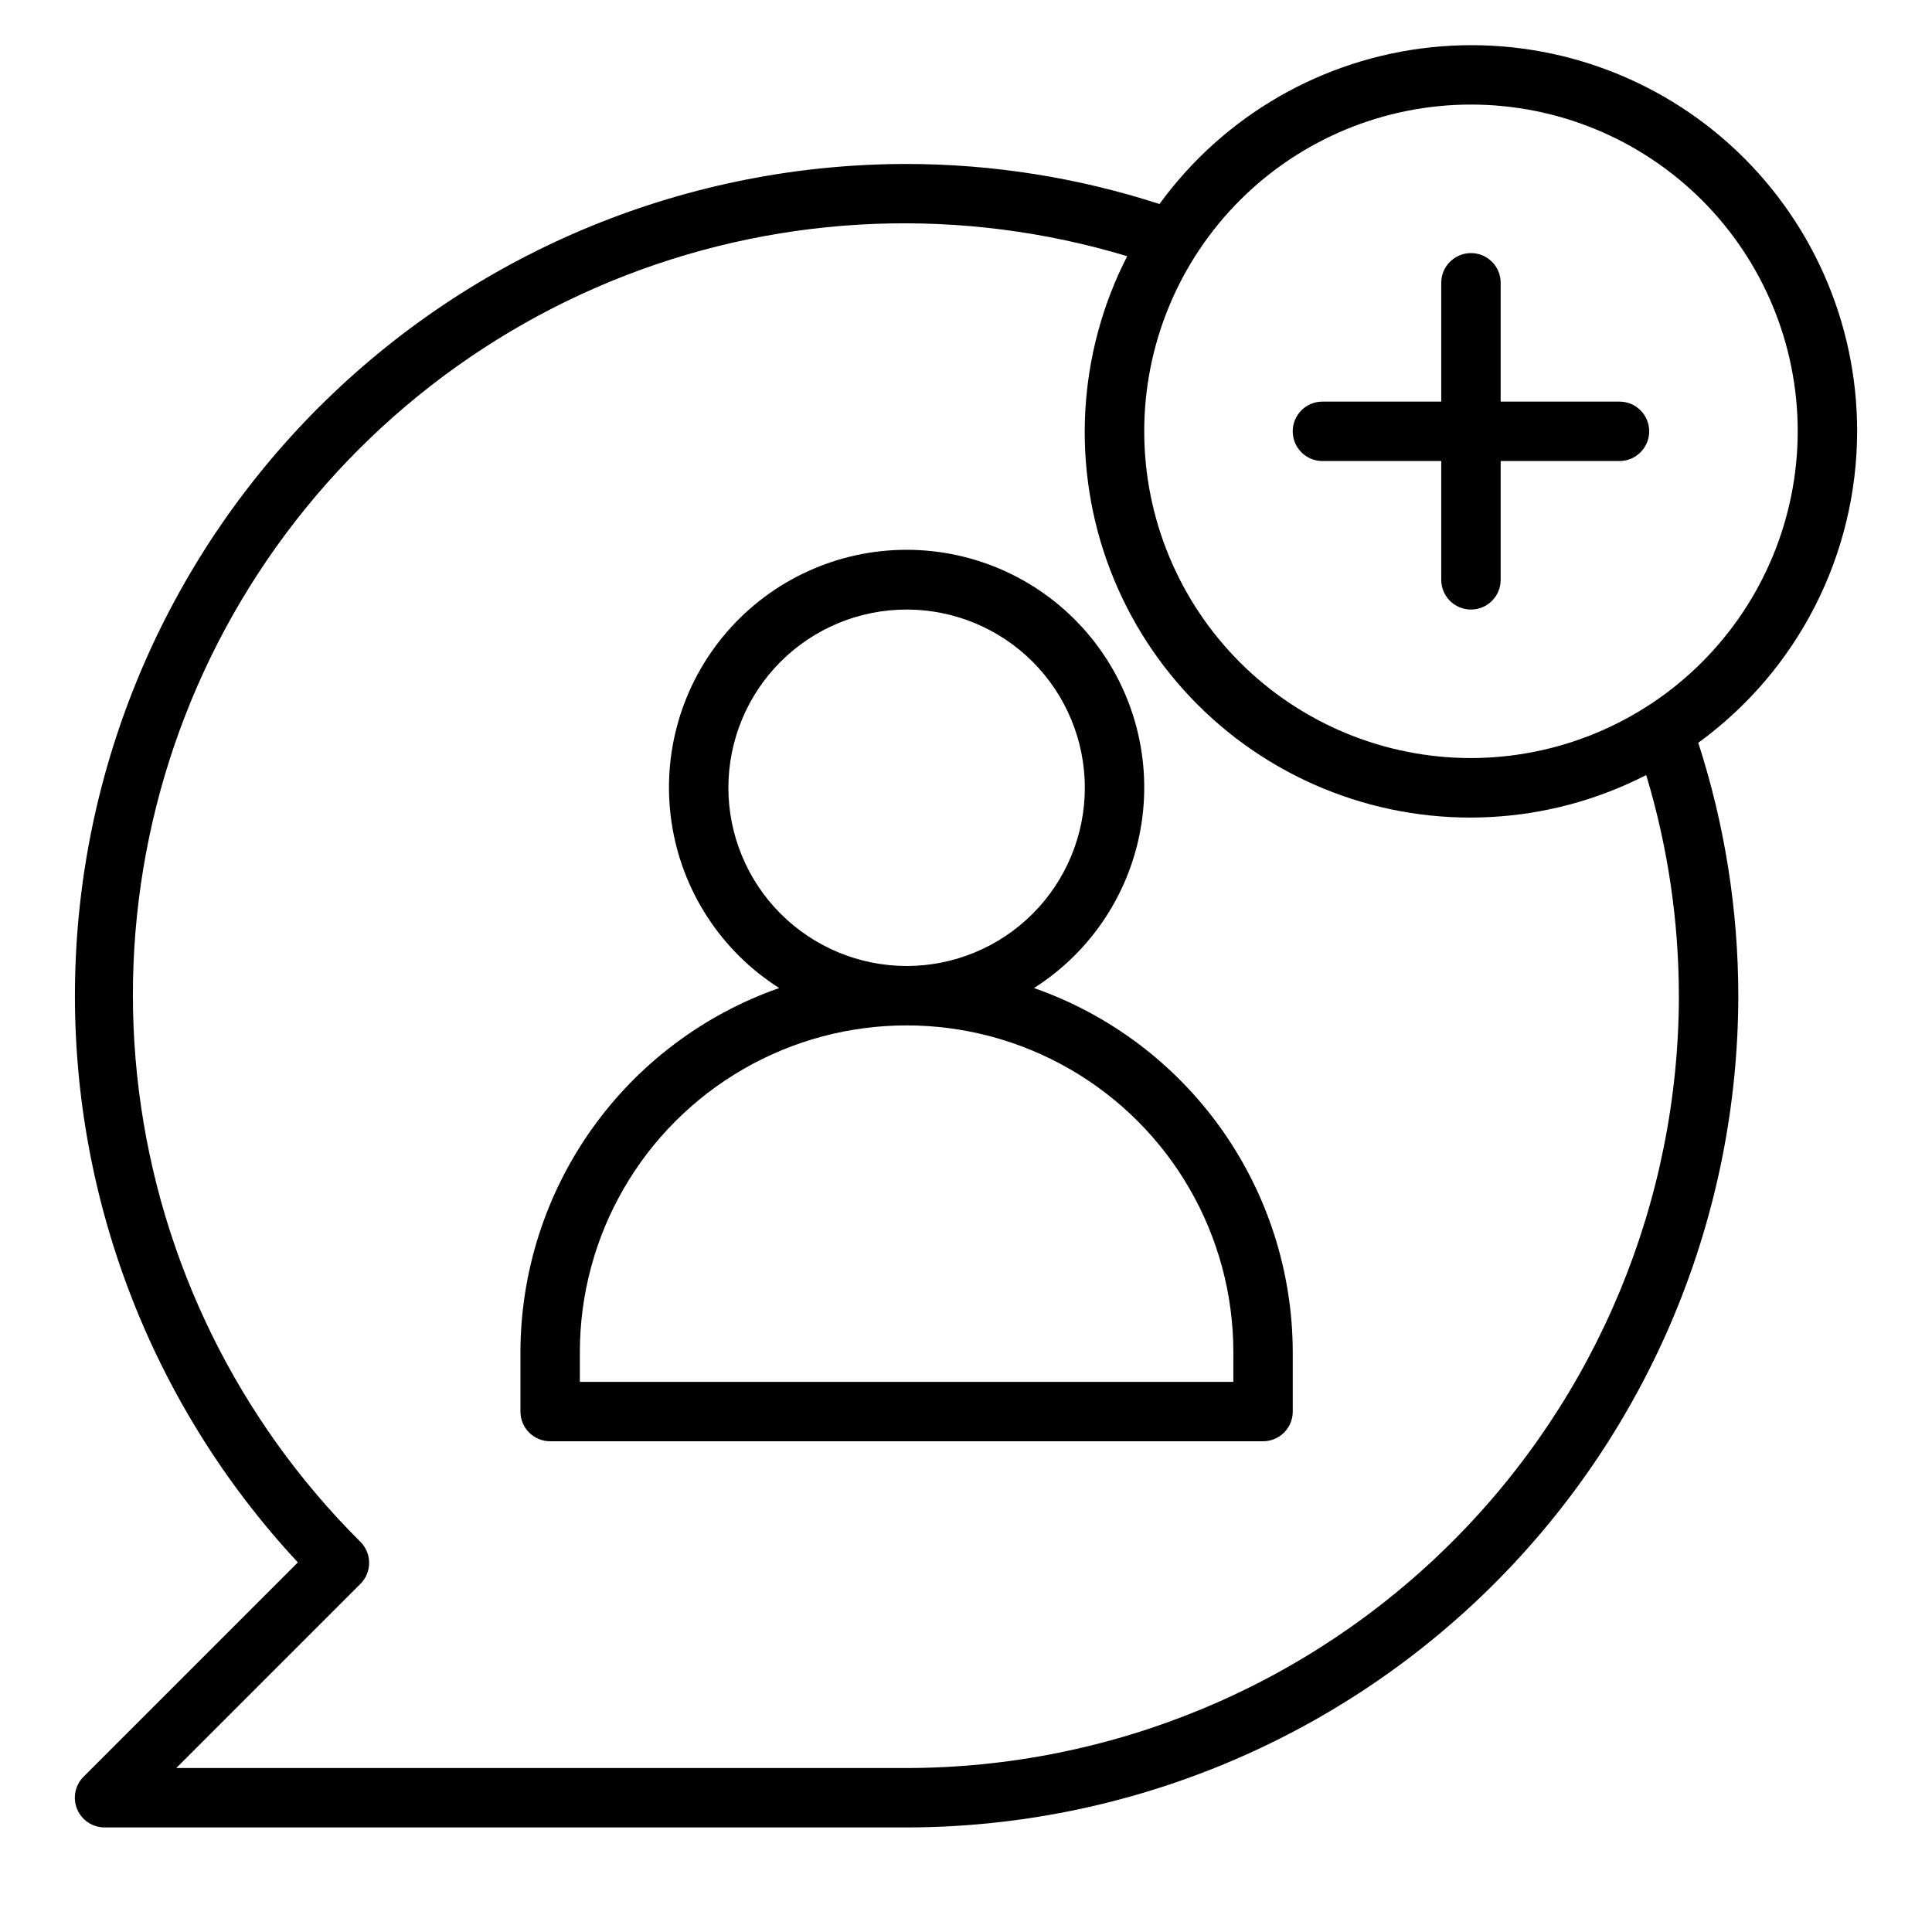
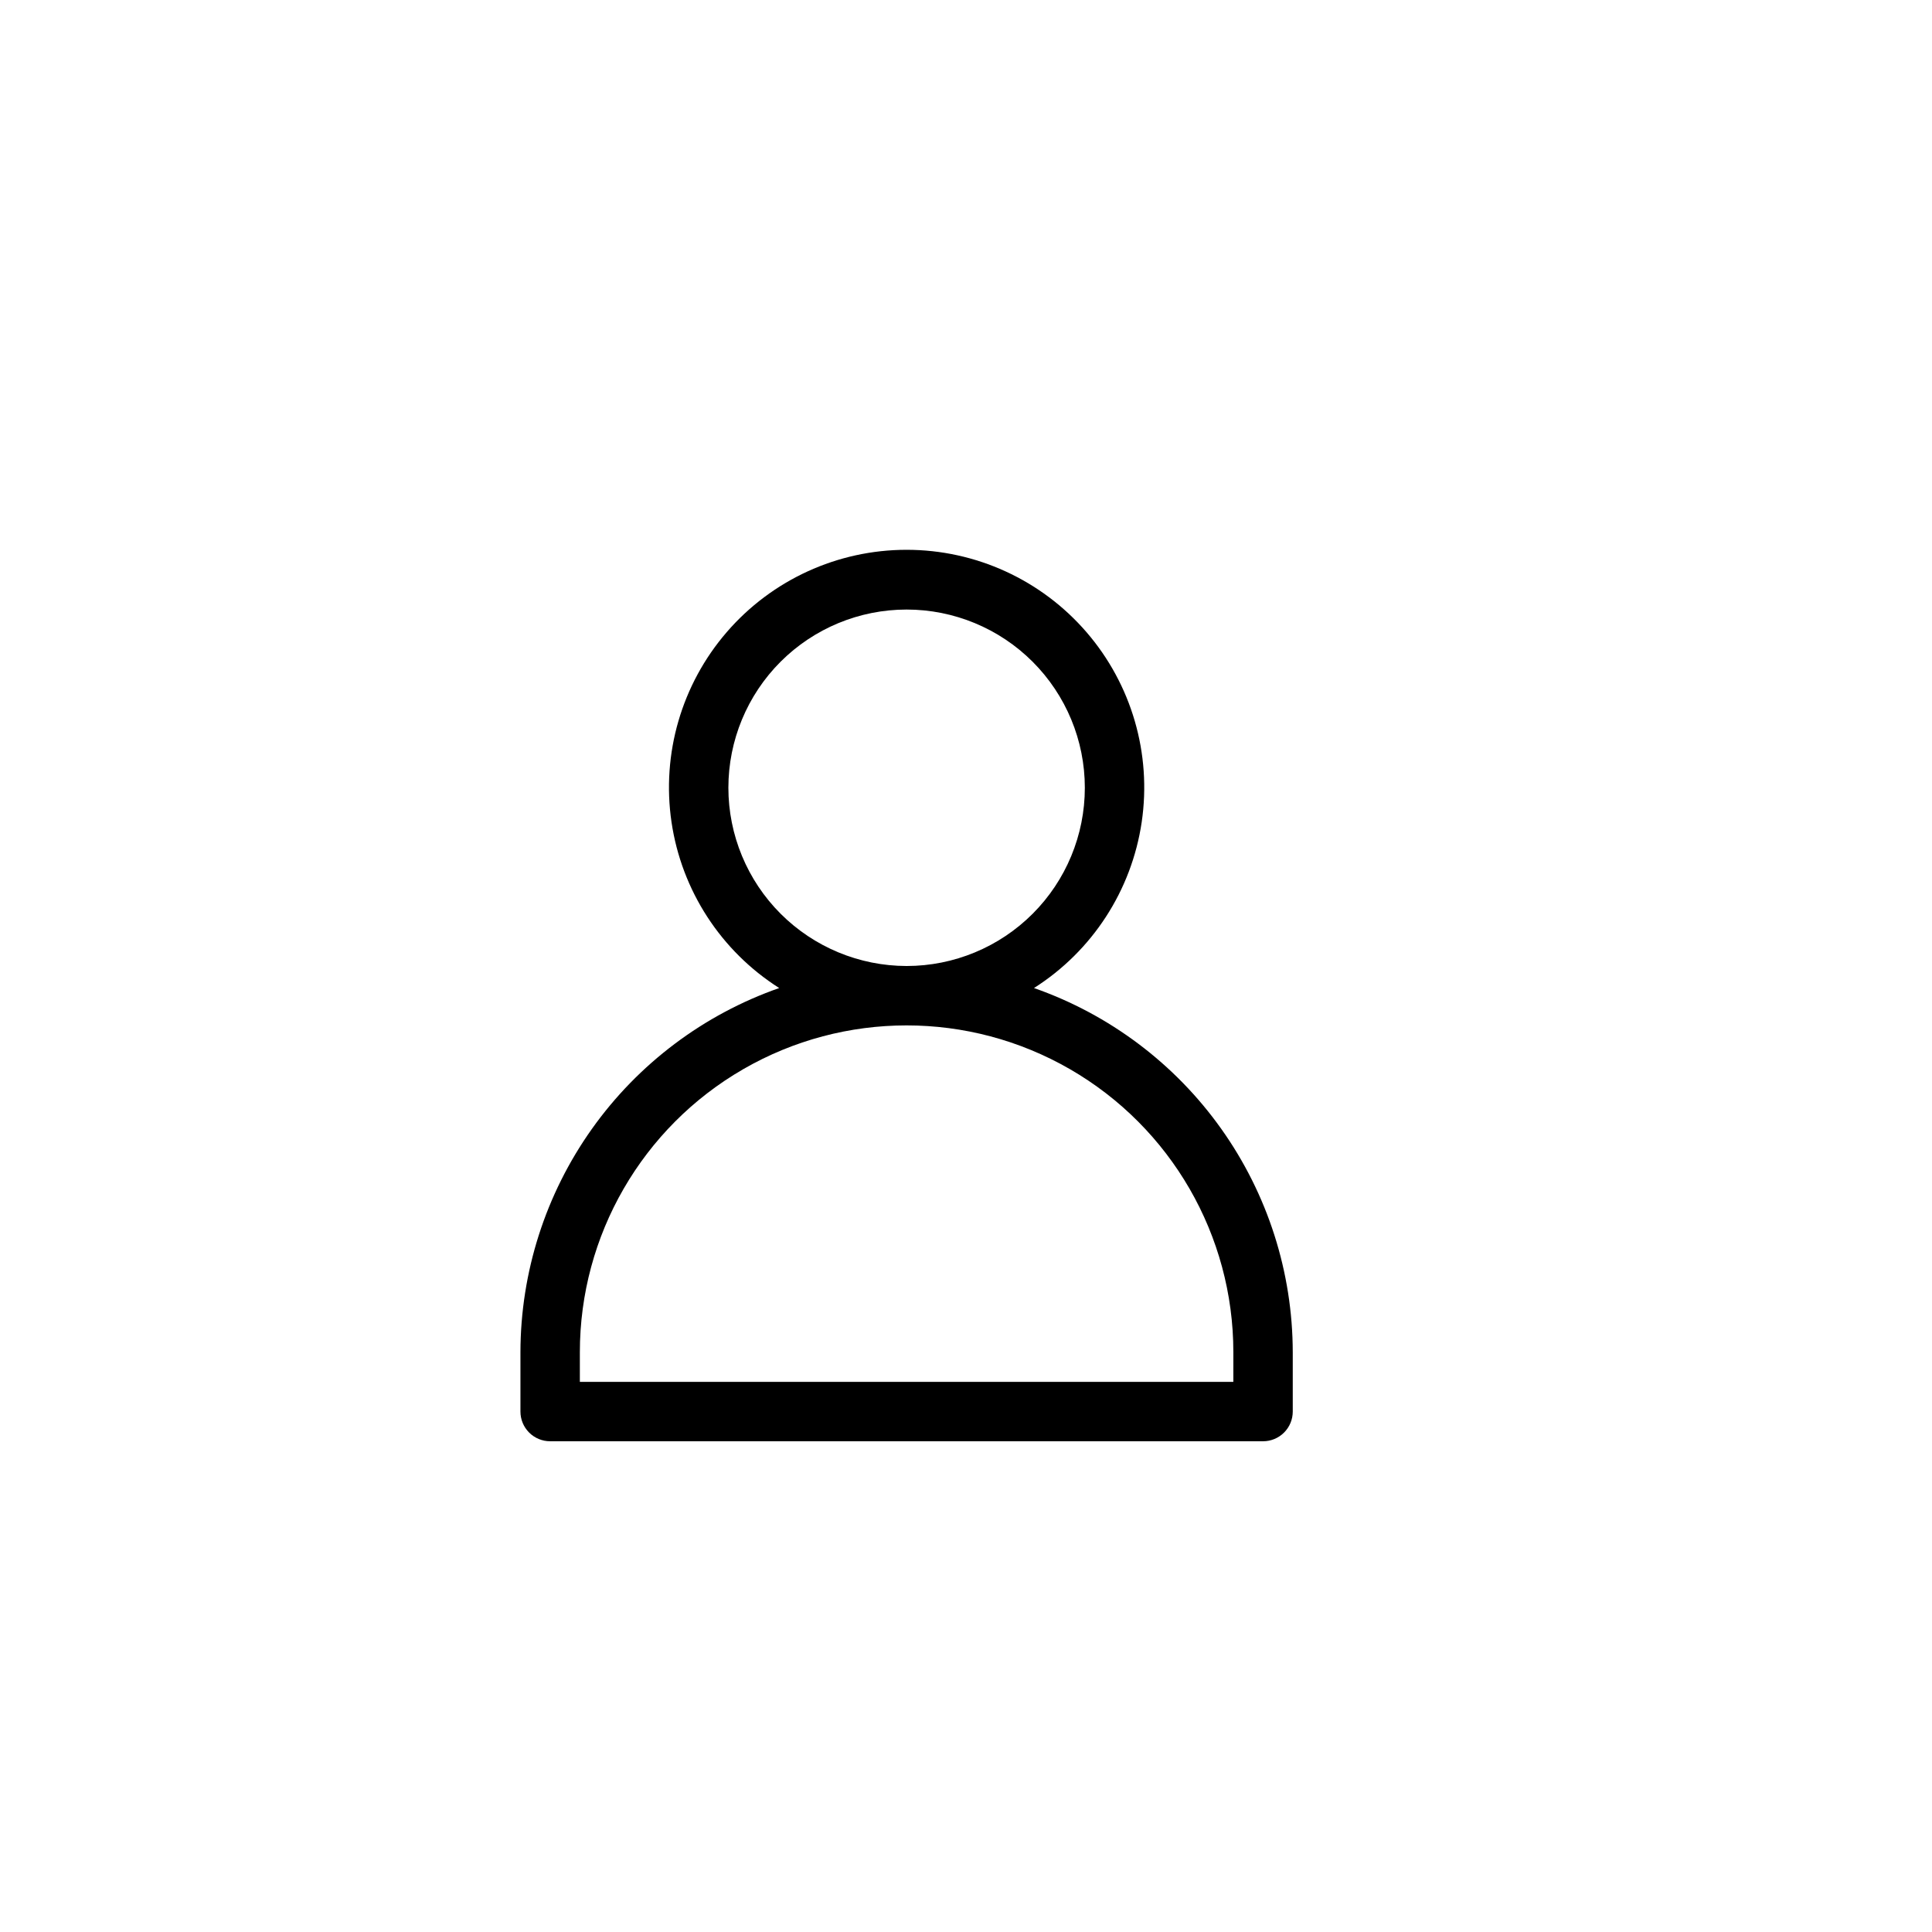
<svg xmlns="http://www.w3.org/2000/svg" fill="#000000" width="800px" height="800px" version="1.1" viewBox="144 144 512 512">
  <g>
-     <path d="m636.16 258.3c0.031-28.977-12.238-56.602-33.754-76.012-21.516-19.406-50.258-28.77-79.078-25.762-28.82 3.008-55.008 18.105-72.051 41.539-21.652-7.012-44.266-10.594-67.023-10.613-57.543 0.008-112.8 22.516-153.98 62.723-41.172 40.203-64.984 94.914-66.355 152.45-1.371 57.527 19.809 113.31 59.02 155.43l-56.797 56.797c-2.25 2.25-2.926 5.633-1.707 8.574 1.219 2.941 4.09 4.859 7.273 4.863h212.54c58.438-0.07 114.46-23.312 155.79-64.633 41.32-41.324 64.566-97.348 64.633-155.79-0.02-22.758-3.602-45.371-10.613-67.023 26.426-19.203 42.07-49.883 42.102-82.547zm-47.234 149.57c-0.062 54.262-21.645 106.29-60.016 144.66s-90.391 59.953-144.66 60.016h-193.54l48.805-48.805h0.004c3.074-3.074 3.074-8.059 0-11.133-32.34-32.152-53-74.195-58.699-119.44-5.695-45.246 3.898-91.098 27.258-130.27 23.359-39.164 59.145-69.398 101.66-85.887 42.516-16.488 89.328-18.289 132.98-5.113-13.238 25.816-14.875 56.051-4.496 83.148 10.379 27.098 31.789 48.504 58.891 58.871 27.098 10.371 57.332 8.727 83.148-4.519 5.727 18.961 8.645 38.664 8.656 58.473zm-55.105-62.977h0.004c-22.969 0-44.992-9.125-61.23-25.363s-25.363-38.262-25.363-61.23c0-22.965 9.125-44.988 25.363-61.23 16.238-16.238 38.262-25.359 61.23-25.359 22.965 0 44.988 9.121 61.23 25.359 16.238 16.242 25.359 38.266 25.359 61.23-0.027 22.957-9.156 44.969-25.391 61.203-16.234 16.23-38.242 25.363-61.199 25.391z" />
-     <path d="m573.18 250.43h-31.488v-31.488c0-4.348-3.523-7.871-7.871-7.871-4.348 0-7.875 3.523-7.875 7.871v31.488h-31.488c-4.348 0-7.871 3.523-7.871 7.871 0 4.348 3.523 7.875 7.871 7.875h31.488v31.488c0 4.348 3.527 7.871 7.875 7.871 4.348 0 7.871-3.523 7.871-7.871v-31.488h31.488c4.348 0 7.871-3.527 7.871-7.875 0-4.348-3.523-7.871-7.871-7.871z" />
    <path d="m418.02 405.84c15.453-9.812 25.871-25.867 28.543-43.977 2.668-18.109-2.672-36.484-14.637-50.34-11.961-13.855-29.363-21.82-47.668-21.82-18.305 0-35.703 7.965-47.668 21.82-11.961 13.855-17.305 32.23-14.633 50.34 2.668 18.109 13.086 34.164 28.539 43.977-20.012 7.008-37.355 20.055-49.641 37.336-12.281 17.285-18.898 37.957-18.934 59.16v15.742c0 2.09 0.828 4.09 2.305 5.566 1.477 1.477 3.481 2.305 5.566 2.305h188.93c2.086 0 4.09-0.828 5.566-2.305 1.477-1.477 2.305-3.477 2.305-5.566v-15.742c-0.035-21.203-6.652-41.875-18.934-59.16-12.281-17.281-29.625-30.328-49.641-37.336zm-80.992-53.074c0-12.527 4.977-24.539 13.832-33.398 8.859-8.855 20.871-13.832 33.398-13.832s24.539 4.977 33.398 13.832c8.859 8.859 13.836 20.871 13.836 33.398s-4.977 24.543-13.836 33.398c-8.859 8.859-20.871 13.836-33.398 13.836-12.523-0.016-24.527-4.996-33.383-13.848-8.855-8.855-13.836-20.863-13.848-33.387zm133.82 157.44h-173.18v-7.871c0-30.938 16.504-59.523 43.293-74.992 26.793-15.469 59.801-15.469 86.594 0s43.297 44.055 43.297 74.992z" />
  </g>
</svg>